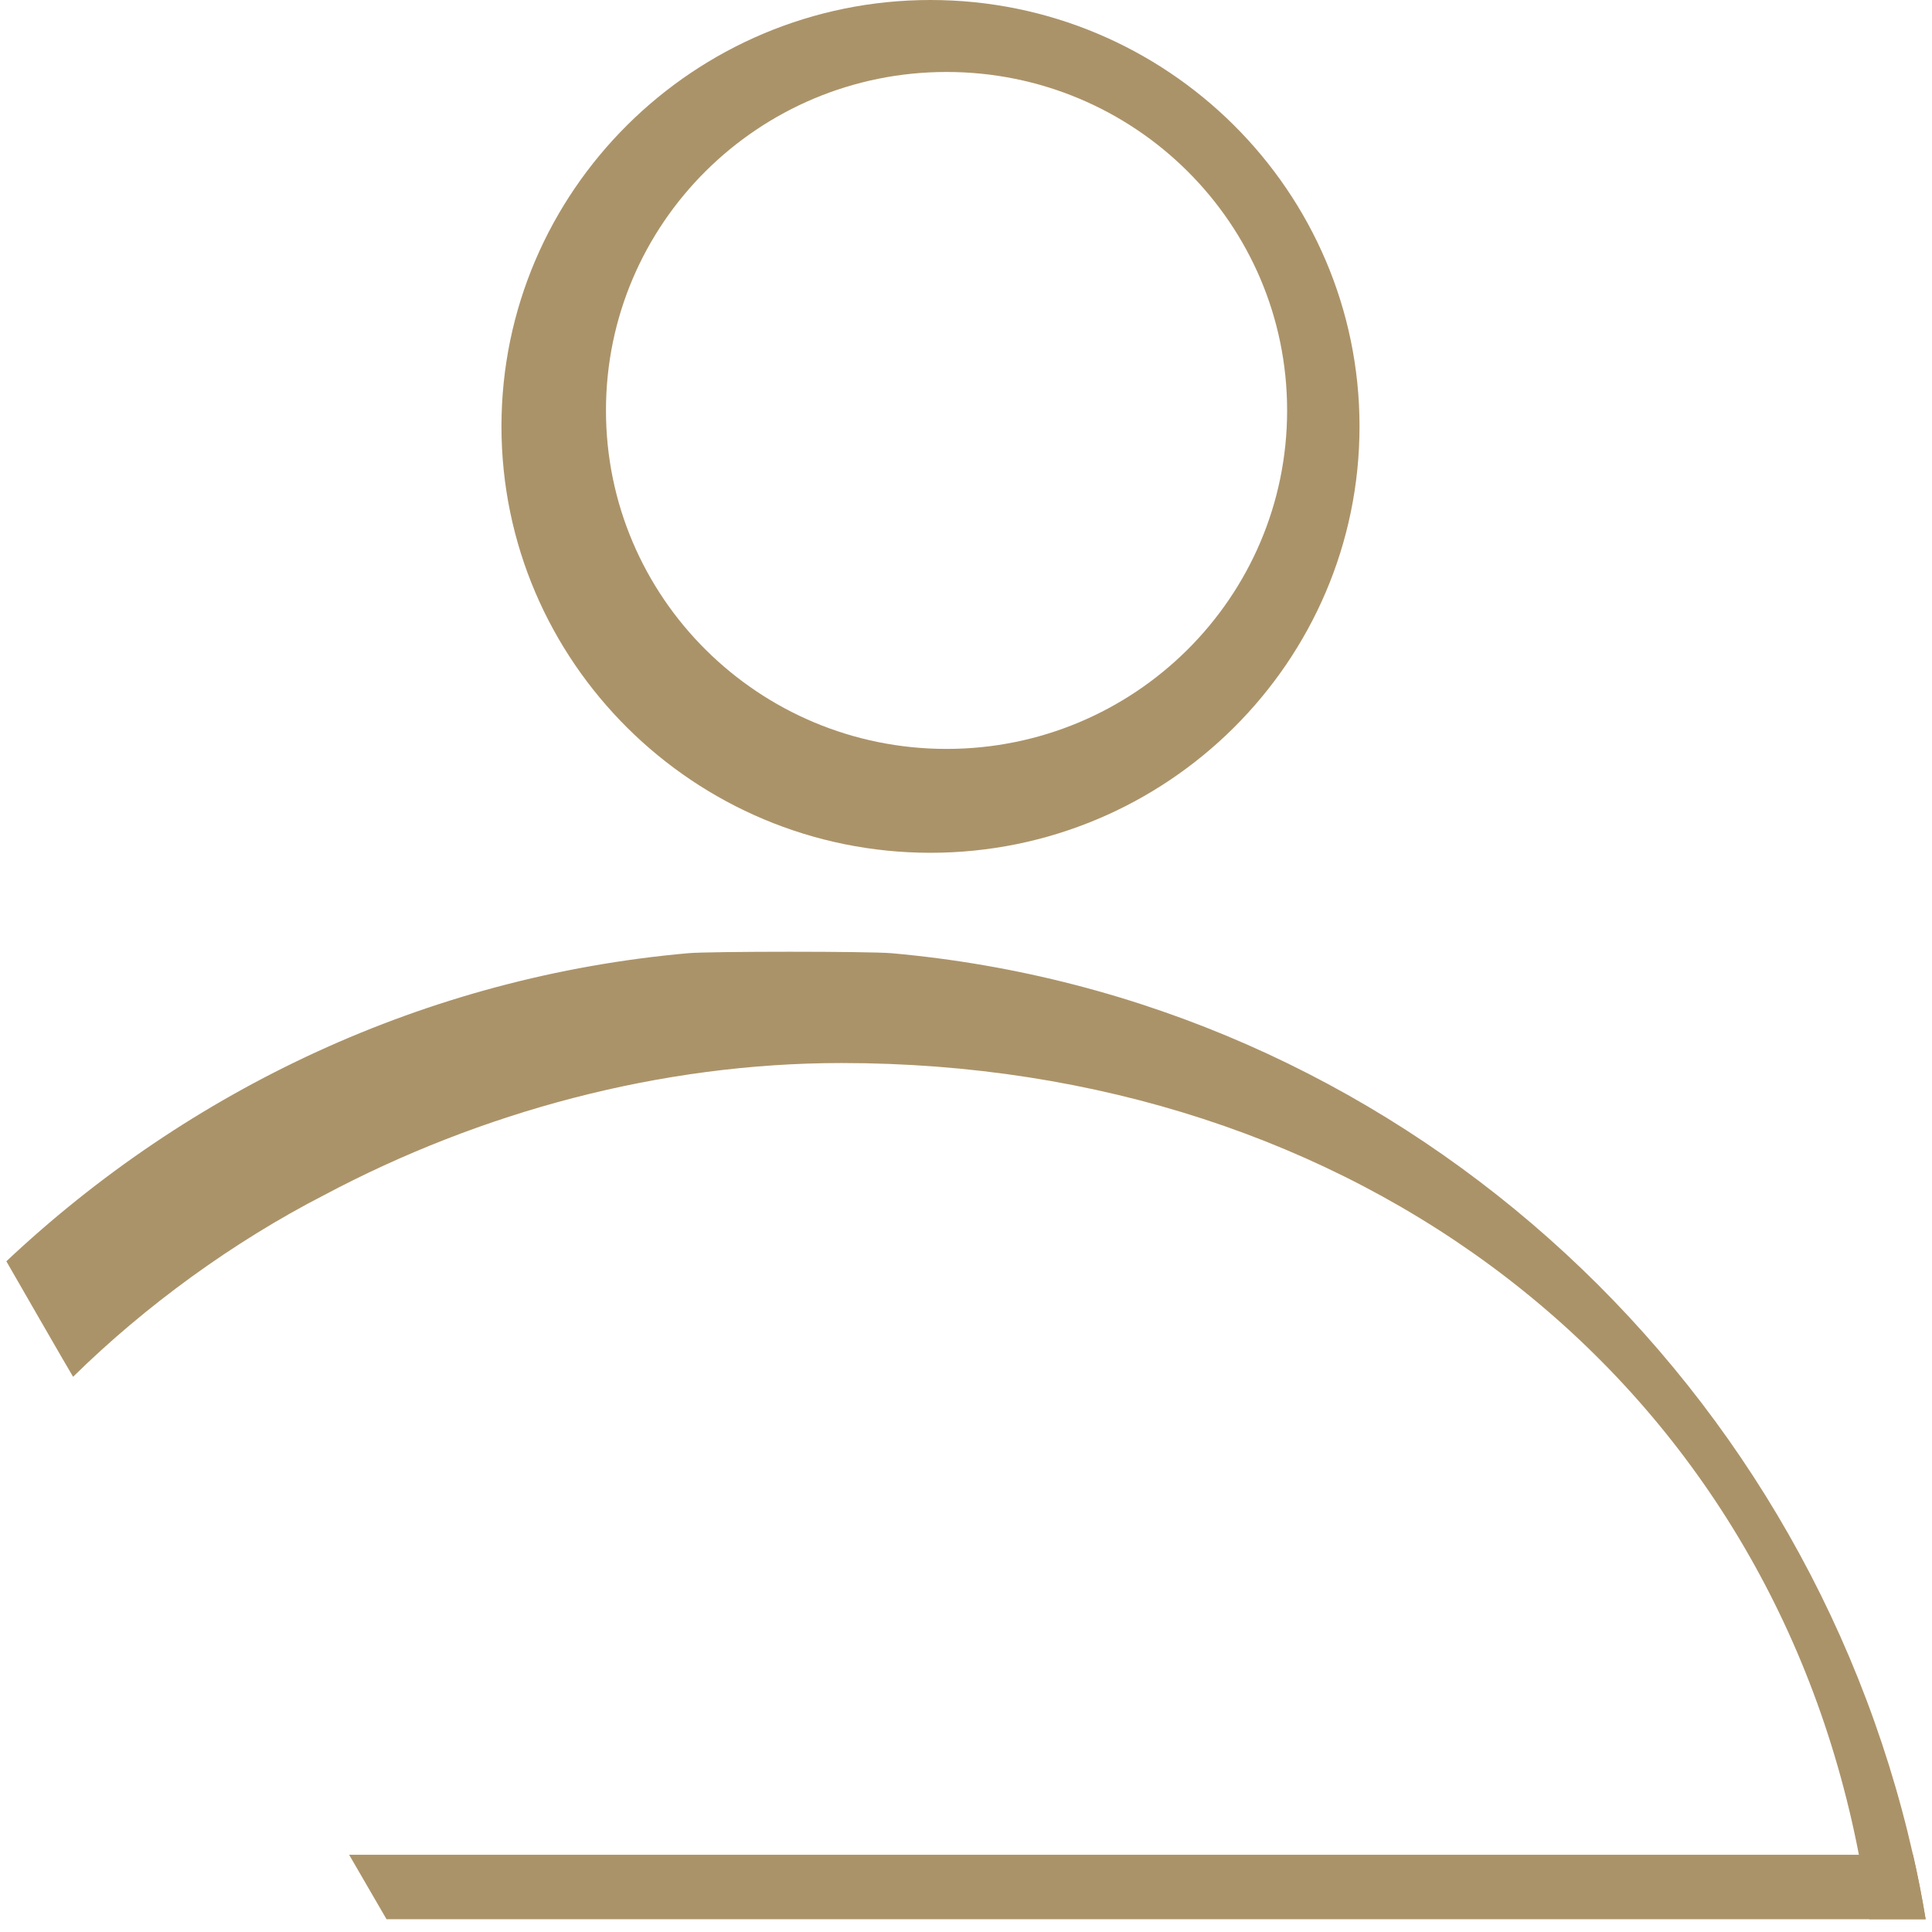
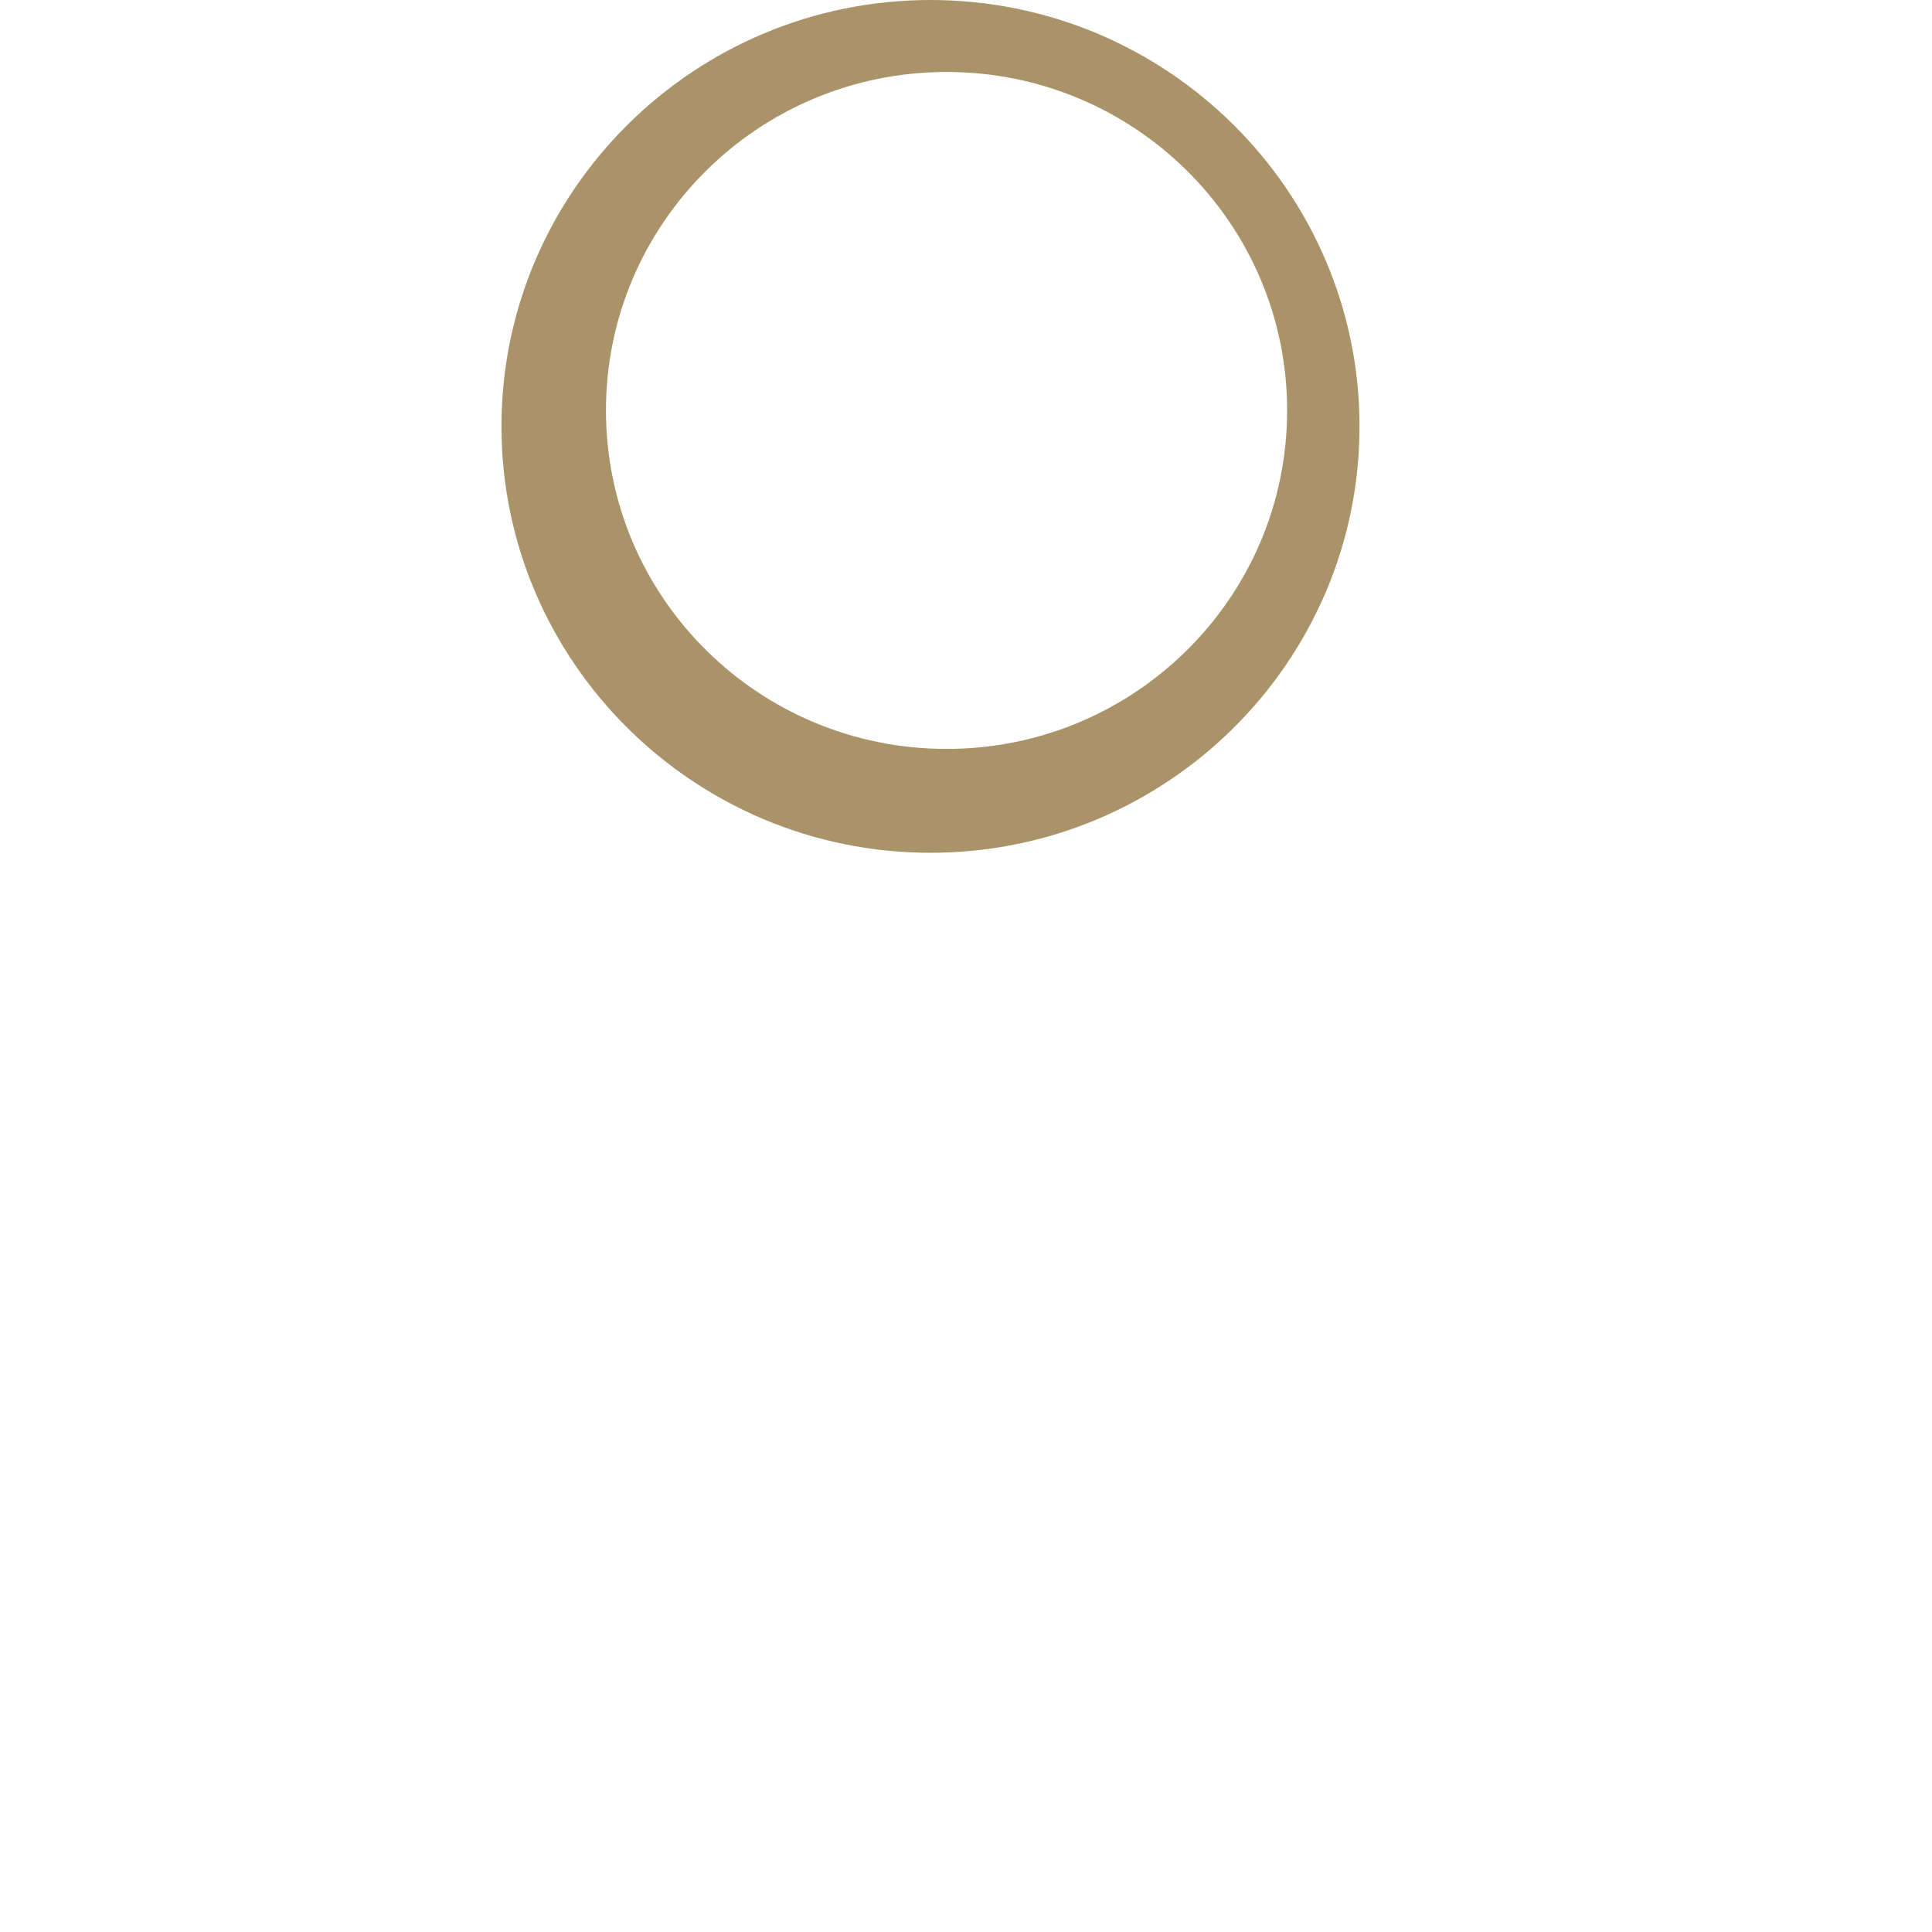
<svg xmlns="http://www.w3.org/2000/svg" width="108" height="108" viewBox="0 0 108 108" fill="none">
  <path d="M52.014 0C38.791 0 28.032 10.693 28.032 23.835C28.032 36.977 38.791 47.671 52.014 47.671C65.239 47.671 75.998 36.978 75.998 23.835C75.998 10.692 65.24 0 52.014 0ZM52.913 41.865C42.398 41.865 33.874 33.394 33.874 22.944C33.874 12.494 42.398 4.023 52.913 4.023C63.428 4.023 71.951 12.494 71.951 22.944C71.951 33.394 63.426 41.865 52.913 41.865Z" fill="#AB9369" />
-   <path d="M107.645 107.287H104.494C104.34 106.065 104.15 104.869 103.914 103.683C98.7 76.736 75.663 59.424 47.042 59.424C36.947 59.424 26.878 62.149 18.122 66.804C13.05 69.412 8.125 72.988 4.086 76.963C4.068 76.963 0.355 70.507 0.355 70.507C10.552 60.909 23.797 54.589 38.467 53.285C39.688 53.176 48.599 53.176 49.831 53.285C77.855 55.775 100.79 76.528 106.938 103.683C107.21 104.869 107.446 106.073 107.645 107.287Z" fill="#AB9369" />
-   <path d="M107.645 107.287H21.608L19.517 103.683H106.939C107.211 104.869 107.446 106.073 107.645 107.287Z" fill="#AB9369" />
</svg>